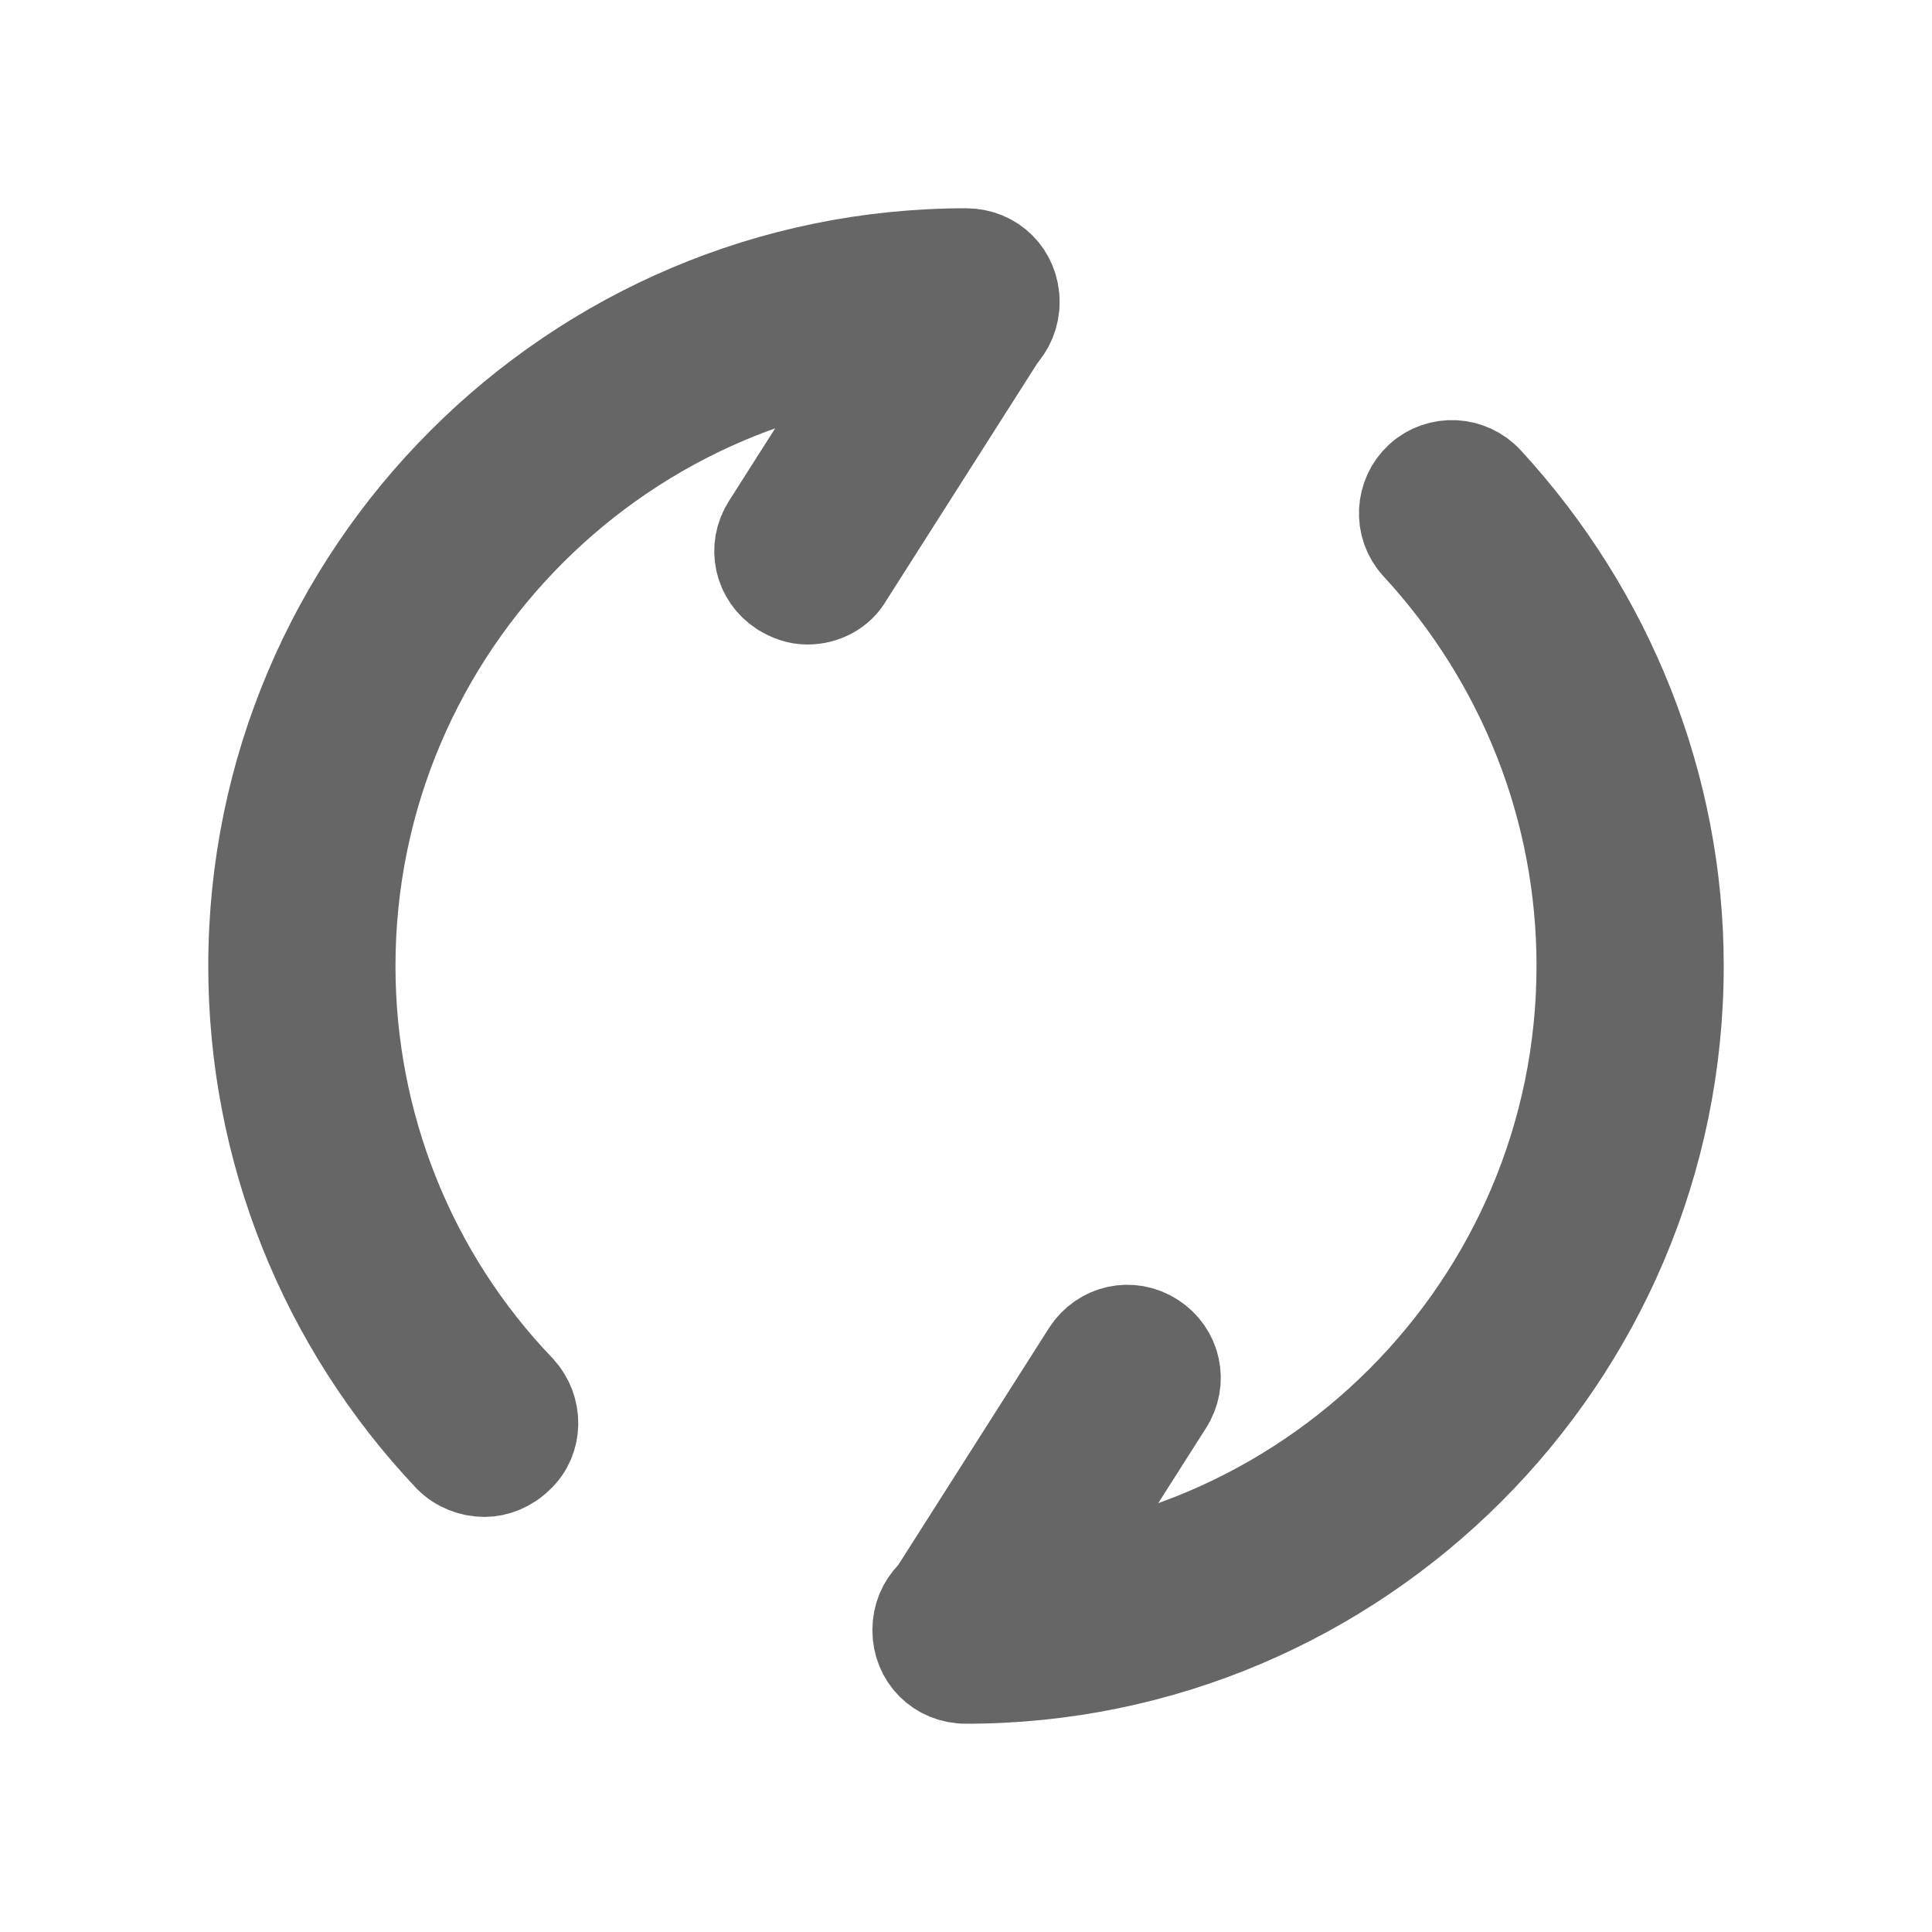
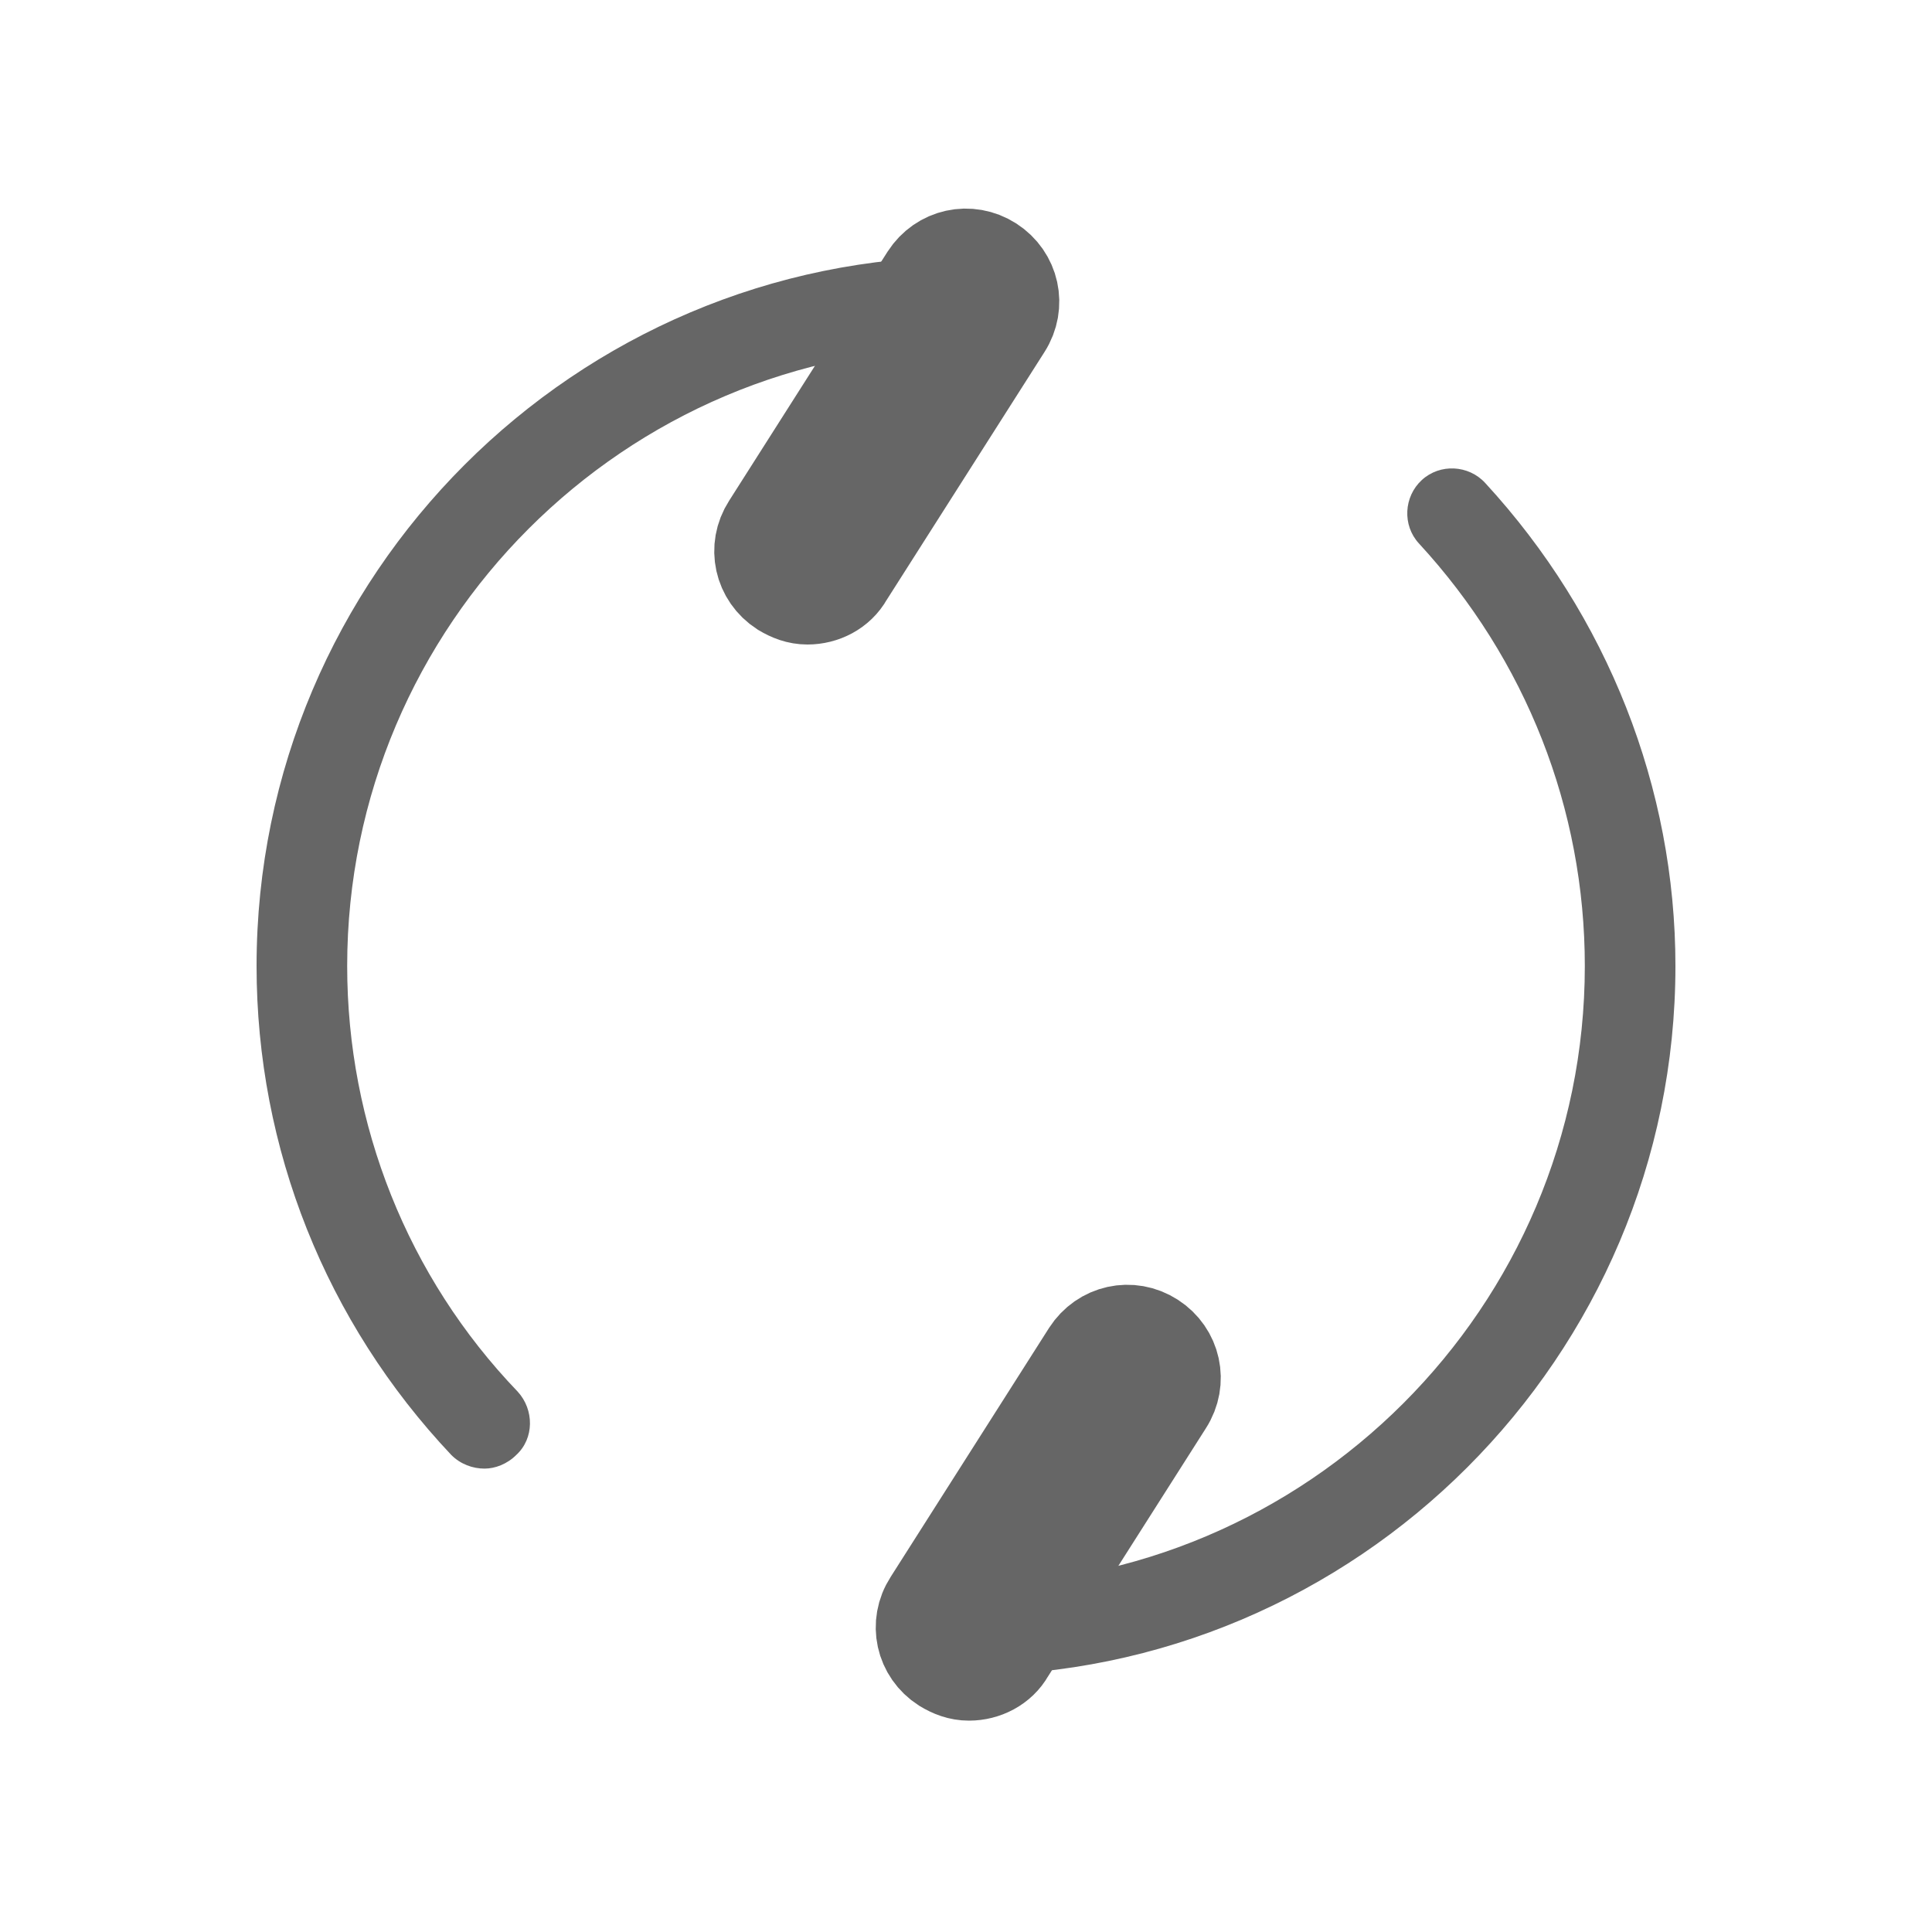
<svg xmlns="http://www.w3.org/2000/svg" width="20" height="20" viewBox="0 0 20 20" fill="none">
  <g id="å·æ° 1">
    <g id="Vector">
      <path d="M10 17.344C9.734 17.344 9.531 17.141 9.531 16.875C9.531 16.609 9.734 16.406 10 16.406C13.531 16.406 16.406 13.531 16.406 10C16.406 8.375 15.797 6.828 14.688 5.625C14.516 5.438 14.531 5.141 14.719 4.969C14.906 4.797 15.203 4.812 15.375 5C16.641 6.375 17.344 8.156 17.344 10C17.344 14.047 14.047 17.344 10 17.344ZM5.016 15.203C4.891 15.203 4.766 15.156 4.672 15.062C3.375 13.688 2.656 11.891 2.656 10C2.656 5.953 5.953 2.656 10 2.656C10.266 2.656 10.469 2.859 10.469 3.125C10.469 3.391 10.266 3.594 10 3.594C6.469 3.594 3.594 6.469 3.594 10C3.594 11.641 4.219 13.219 5.359 14.406C5.531 14.594 5.531 14.891 5.344 15.062C5.25 15.156 5.125 15.203 5.016 15.203Z" fill="#666666" />
-       <path d="M8.359 6.172C8.266 6.172 8.188 6.141 8.109 6.094C7.891 5.953 7.828 5.672 7.969 5.453L9.609 2.875C9.75 2.656 10.031 2.594 10.25 2.734C10.469 2.875 10.531 3.156 10.391 3.375L8.75 5.953C8.672 6.094 8.516 6.172 8.359 6.172ZM10.031 17.312C9.938 17.312 9.859 17.281 9.781 17.234C9.562 17.094 9.5 16.812 9.641 16.594L11.281 14.016C11.422 13.797 11.703 13.734 11.922 13.875C12.141 14.016 12.203 14.297 12.062 14.516L10.422 17.094C10.344 17.234 10.188 17.312 10.031 17.312Z" fill="#666666" />
-       <path d="M10 17.344C9.734 17.344 9.531 17.141 9.531 16.875C9.531 16.609 9.734 16.406 10 16.406C13.531 16.406 16.406 13.531 16.406 10C16.406 8.375 15.797 6.828 14.688 5.625C14.516 5.438 14.531 5.141 14.719 4.969C14.906 4.797 15.203 4.812 15.375 5C16.641 6.375 17.344 8.156 17.344 10C17.344 14.047 14.047 17.344 10 17.344ZM5.016 15.203C4.891 15.203 4.766 15.156 4.672 15.062C3.375 13.688 2.656 11.891 2.656 10C2.656 5.953 5.953 2.656 10 2.656C10.266 2.656 10.469 2.859 10.469 3.125C10.469 3.391 10.266 3.594 10 3.594C6.469 3.594 3.594 6.469 3.594 10C3.594 11.641 4.219 13.219 5.359 14.406C5.531 14.594 5.531 14.891 5.344 15.062C5.25 15.156 5.125 15.203 5.016 15.203Z" stroke="#666666" />
      <path d="M8.359 6.172C8.266 6.172 8.188 6.141 8.109 6.094C7.891 5.953 7.828 5.672 7.969 5.453L9.609 2.875C9.75 2.656 10.031 2.594 10.25 2.734C10.469 2.875 10.531 3.156 10.391 3.375L8.75 5.953C8.672 6.094 8.516 6.172 8.359 6.172ZM10.031 17.312C9.938 17.312 9.859 17.281 9.781 17.234C9.562 17.094 9.5 16.812 9.641 16.594L11.281 14.016C11.422 13.797 11.703 13.734 11.922 13.875C12.141 14.016 12.203 14.297 12.062 14.516L10.422 17.094C10.344 17.234 10.188 17.312 10.031 17.312Z" stroke="#666666" />
    </g>
  </g>
</svg>